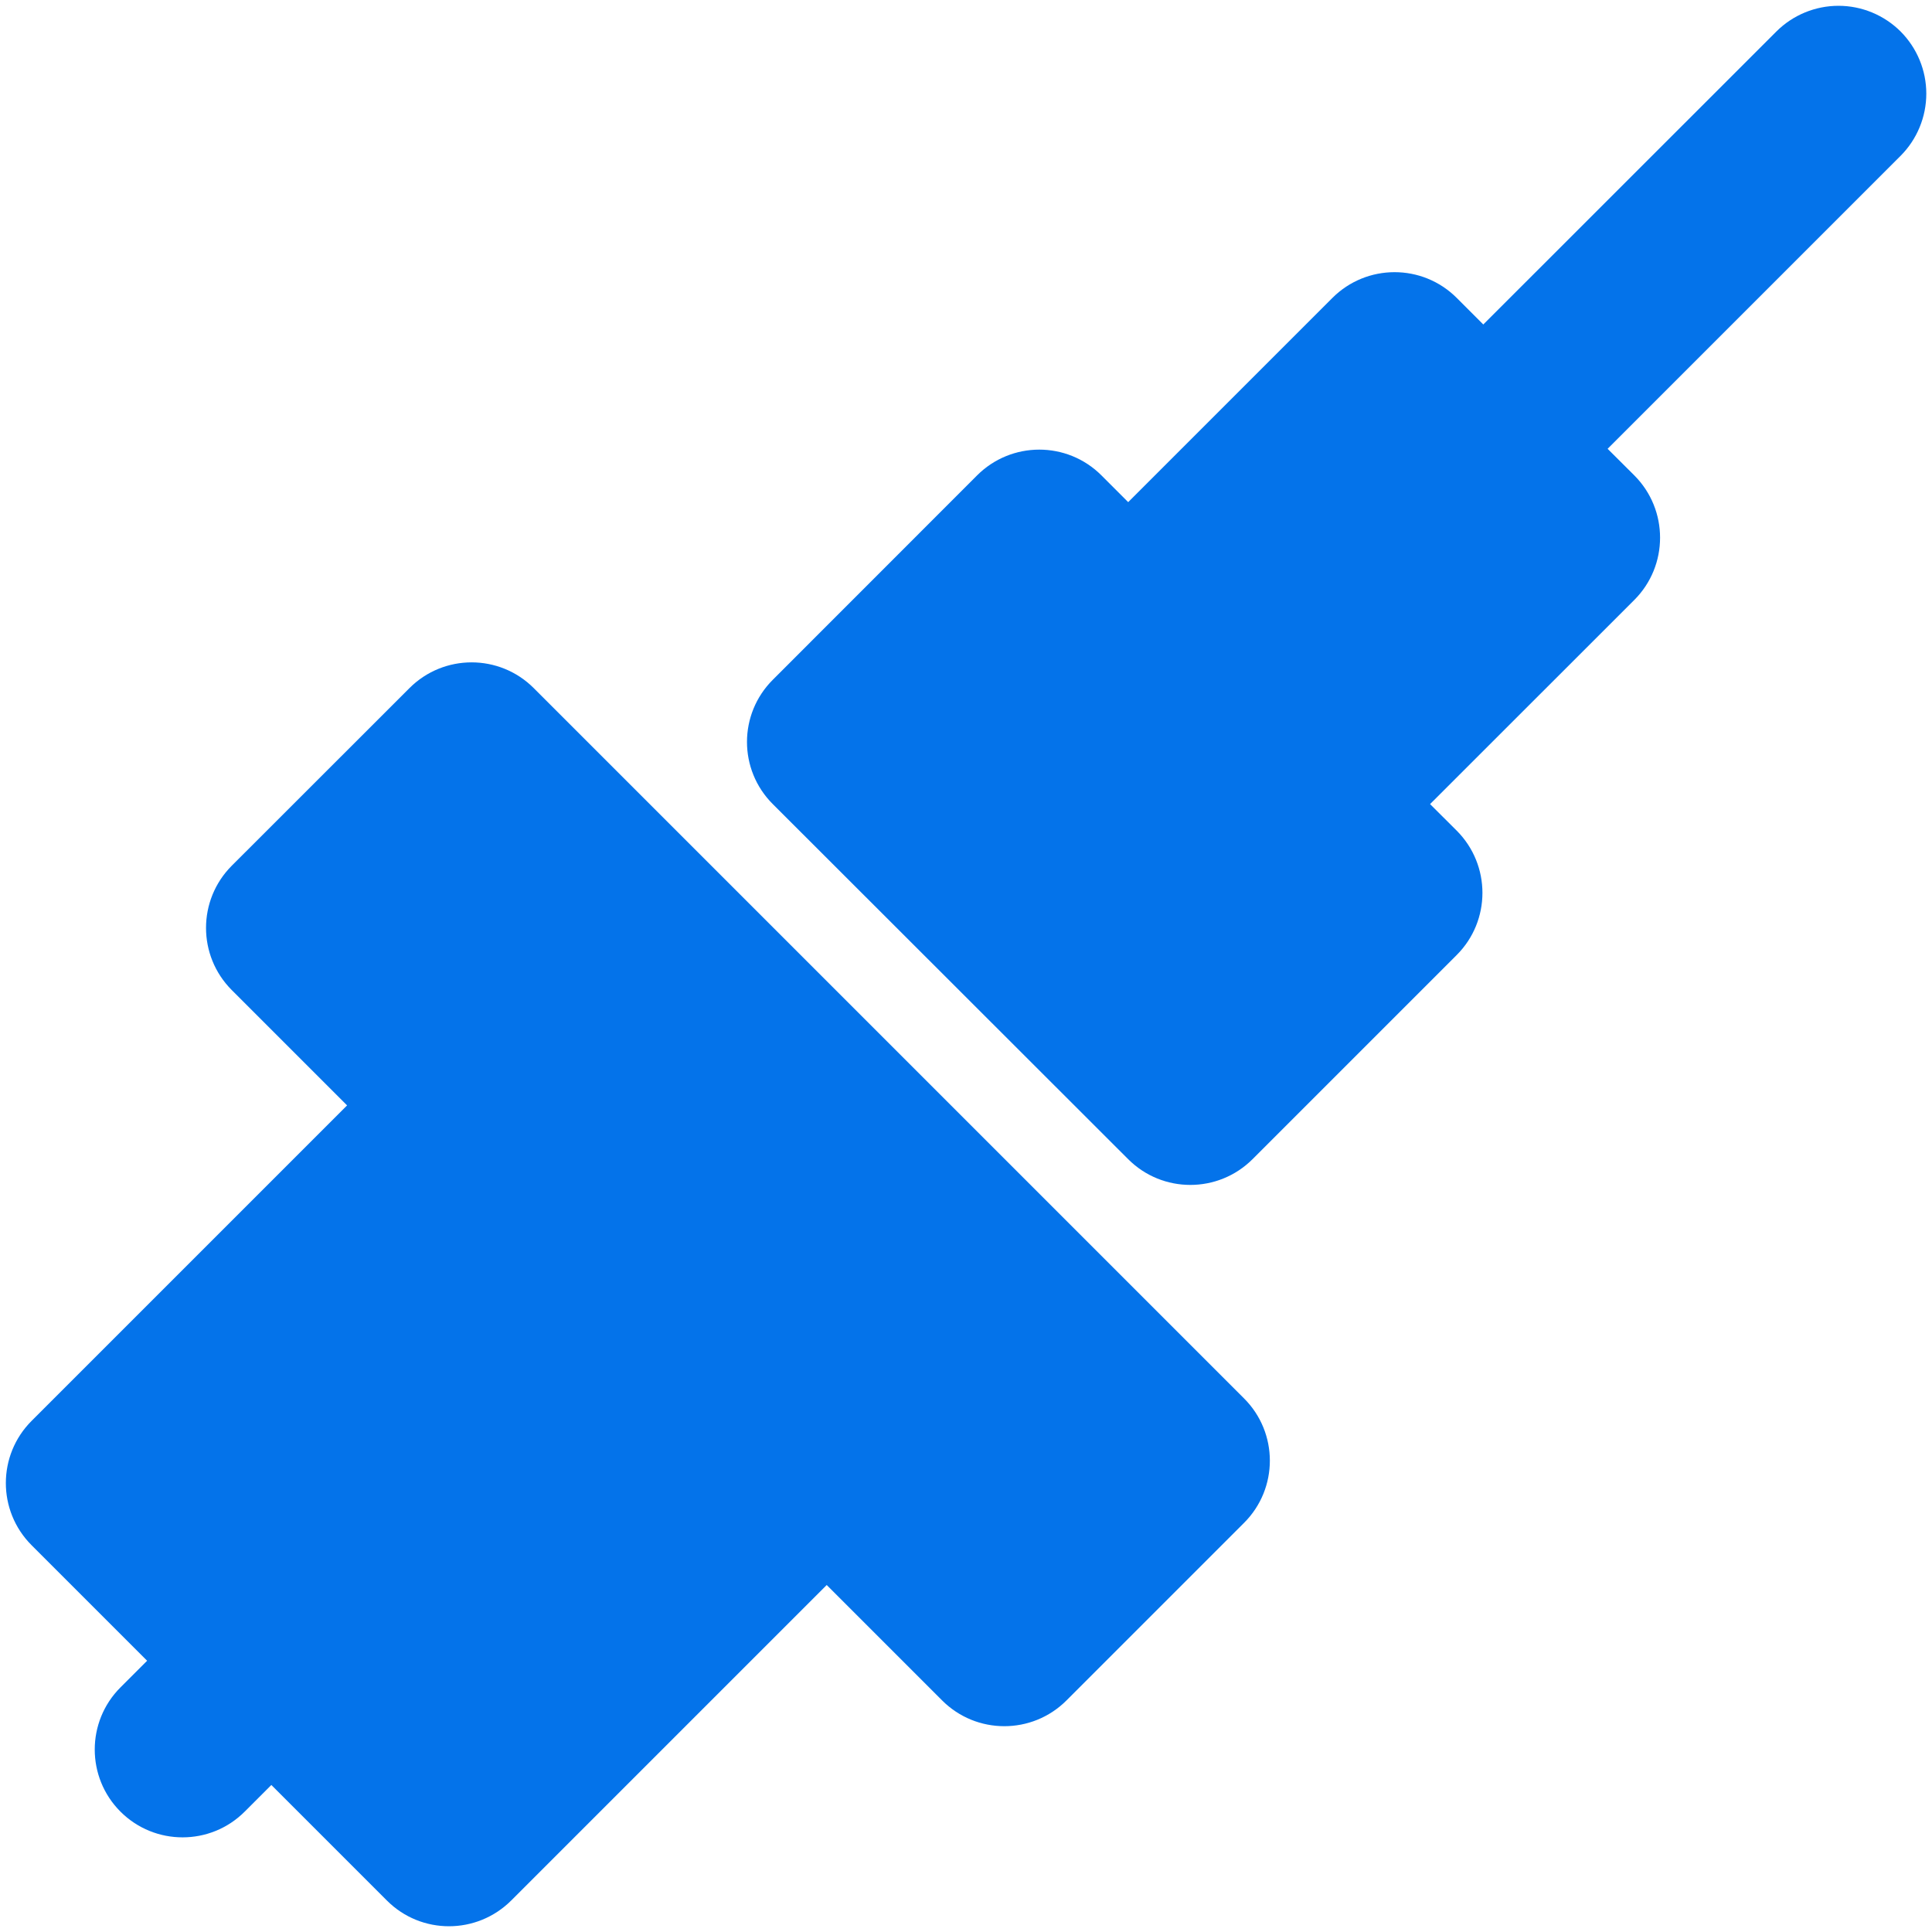
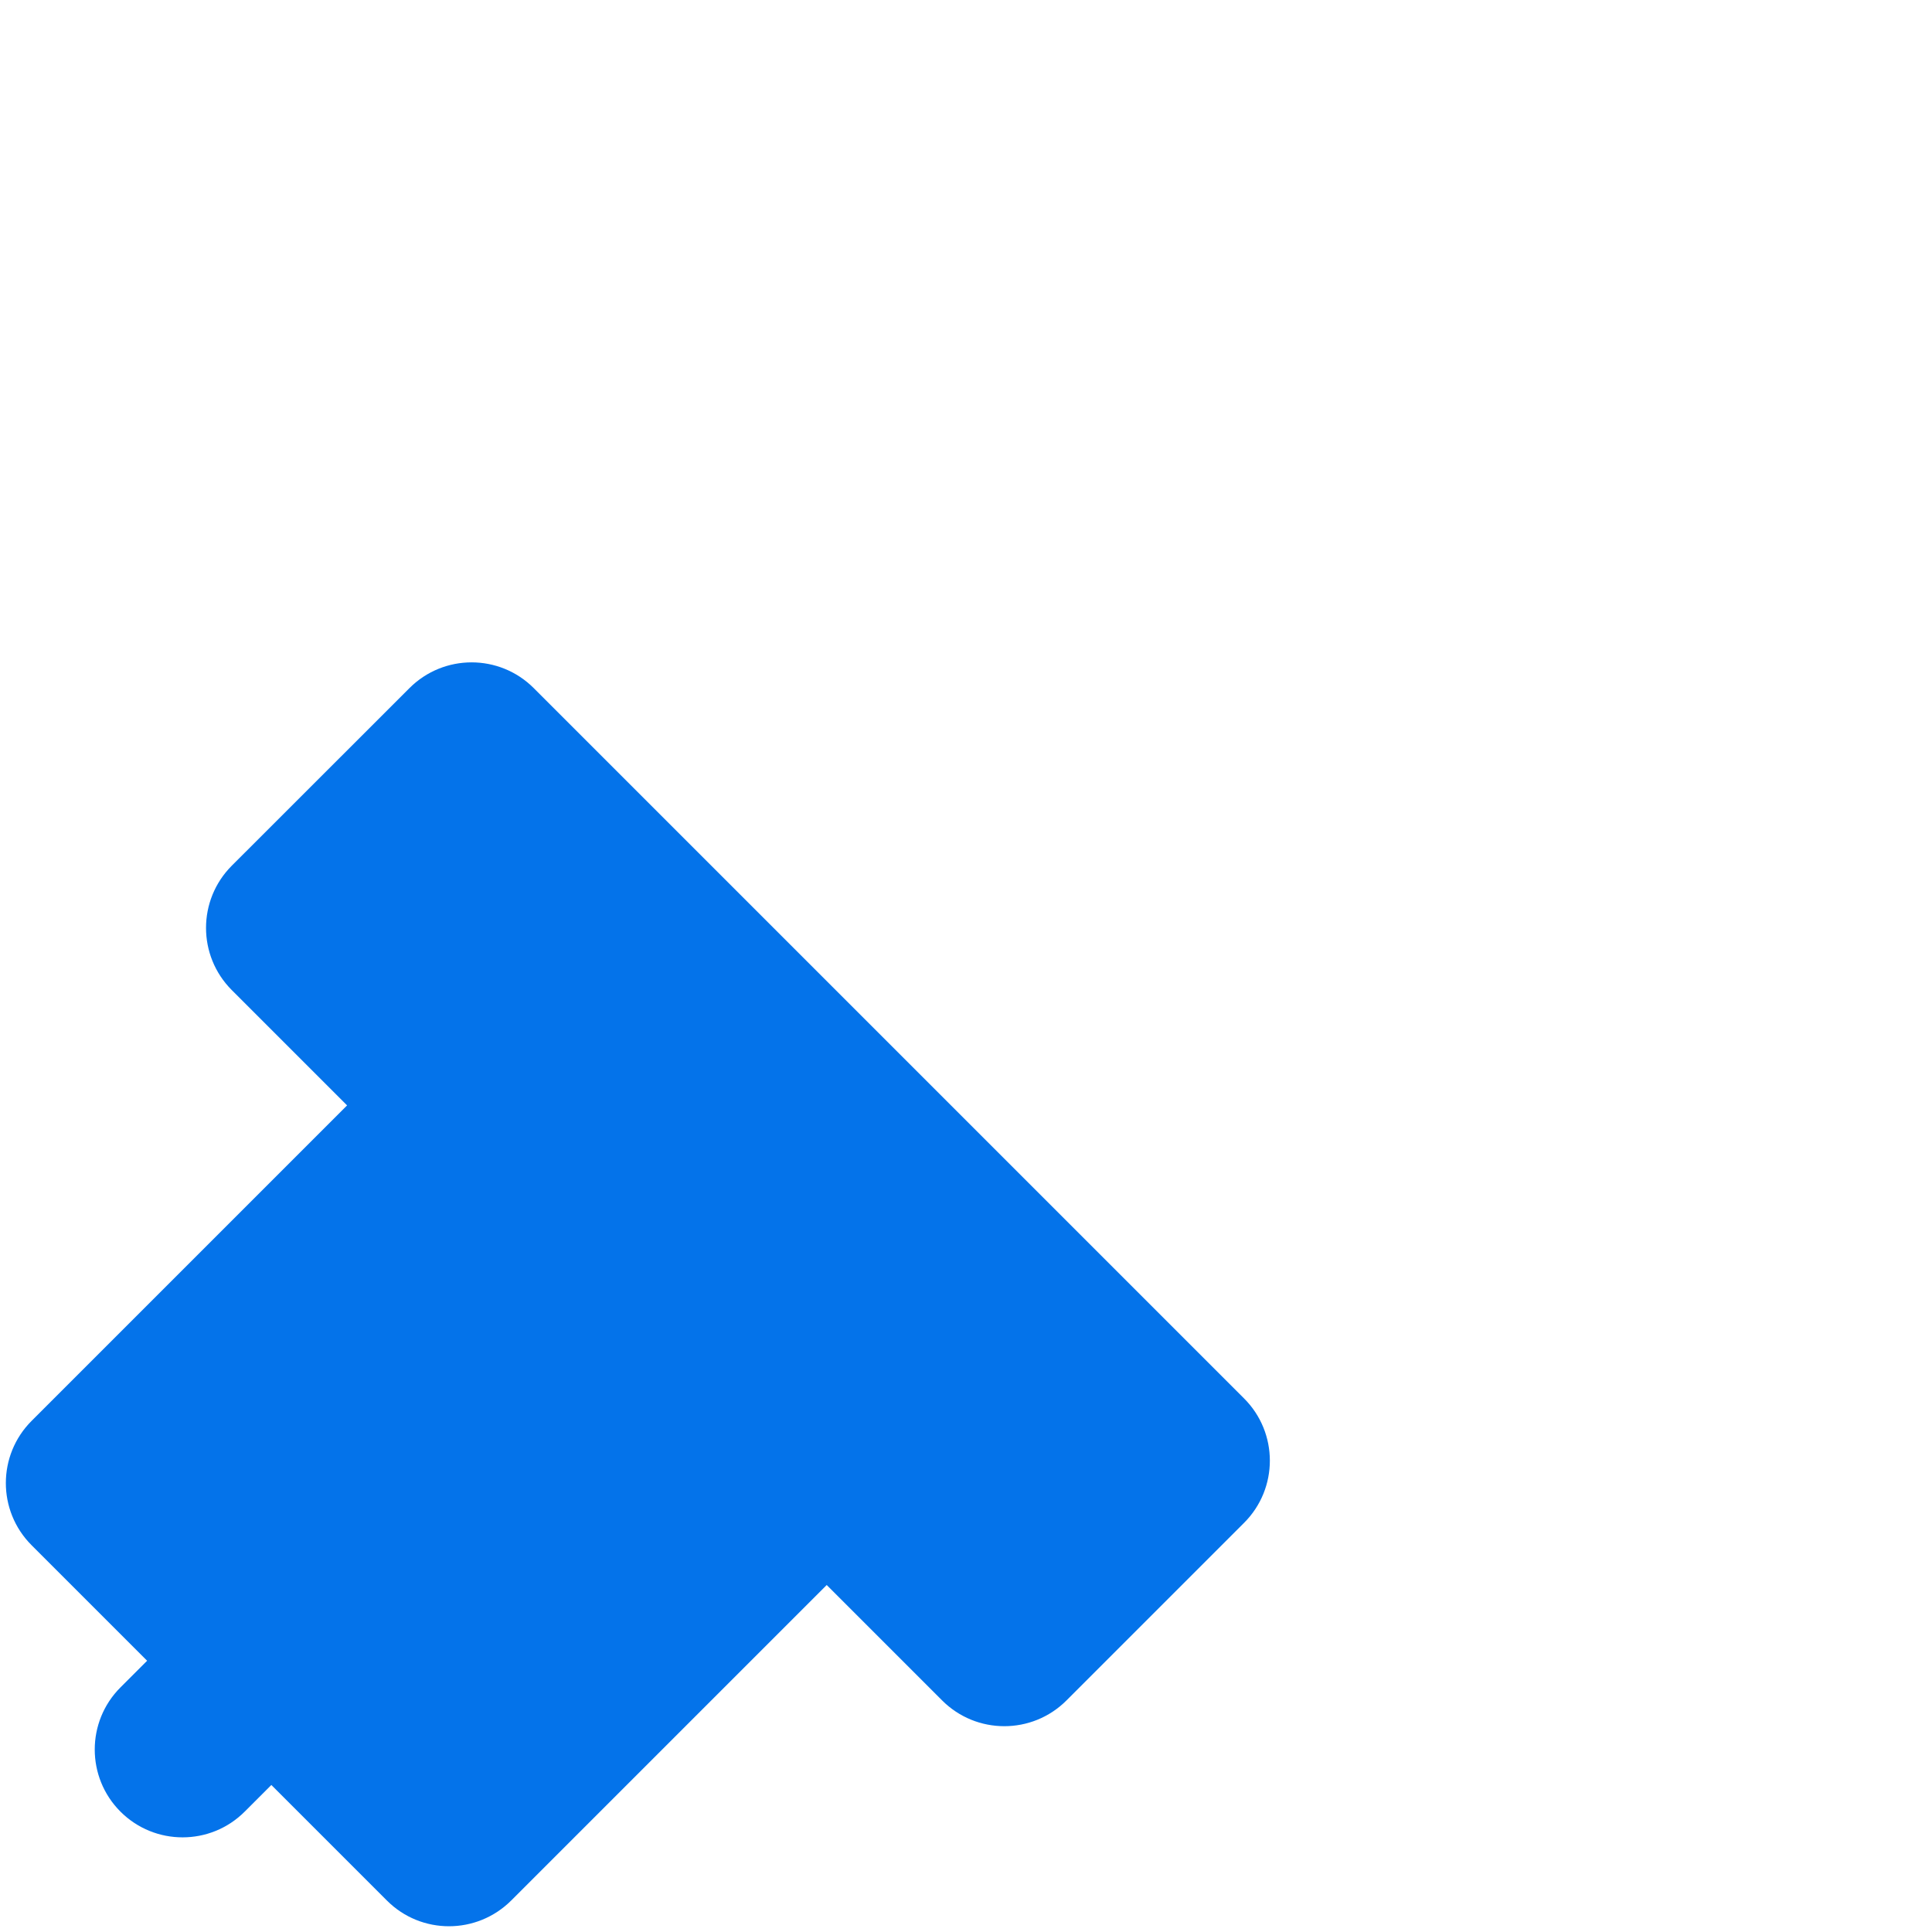
<svg xmlns="http://www.w3.org/2000/svg" width="20" height="20" viewBox="0 0 20 20" fill="none">
  <path d="M2.399 8.962C2.044 9.318 2.044 9.893 2.399 10.249L3.593 11.443L0.328 14.708C-0.028 15.063 -0.029 15.64 0.327 15.996L1.523 17.192L1.247 17.468C0.892 17.823 0.892 18.399 1.247 18.754C1.602 19.109 2.178 19.109 2.533 18.754L2.809 18.478L4.005 19.674C4.36 20.03 4.937 20.029 5.293 19.673L8.558 16.408L9.752 17.602C10.107 17.958 10.684 17.959 11.04 17.603L12.879 15.764C13.235 15.408 13.234 14.831 12.878 14.476L5.525 7.123C5.17 6.768 4.594 6.768 4.239 7.123L2.399 8.962Z" fill="#0473EA" />
-   <path d="M8.001 7.036C7.644 7.391 7.643 7.968 8 8.324L11.679 12C12.034 12.355 12.61 12.355 12.966 12L15.079 9.887C15.435 9.532 15.435 8.955 15.08 8.599L14.804 8.324L16.918 6.211C17.274 5.855 17.274 5.277 16.918 4.921L16.642 4.646L19.675 1.613C19.845 1.442 19.941 1.211 19.941 0.969C19.941 0.728 19.845 0.497 19.675 0.326C19.504 0.156 19.273 0.06 19.032 0.06C18.791 0.06 18.559 0.156 18.389 0.326L15.355 3.359L15.08 3.084C14.724 2.728 14.147 2.729 13.792 3.085L11.679 5.198L11.402 4.921C11.046 4.565 10.469 4.566 10.114 4.922L8.001 7.036Z" fill="#0473EA" />
</svg>